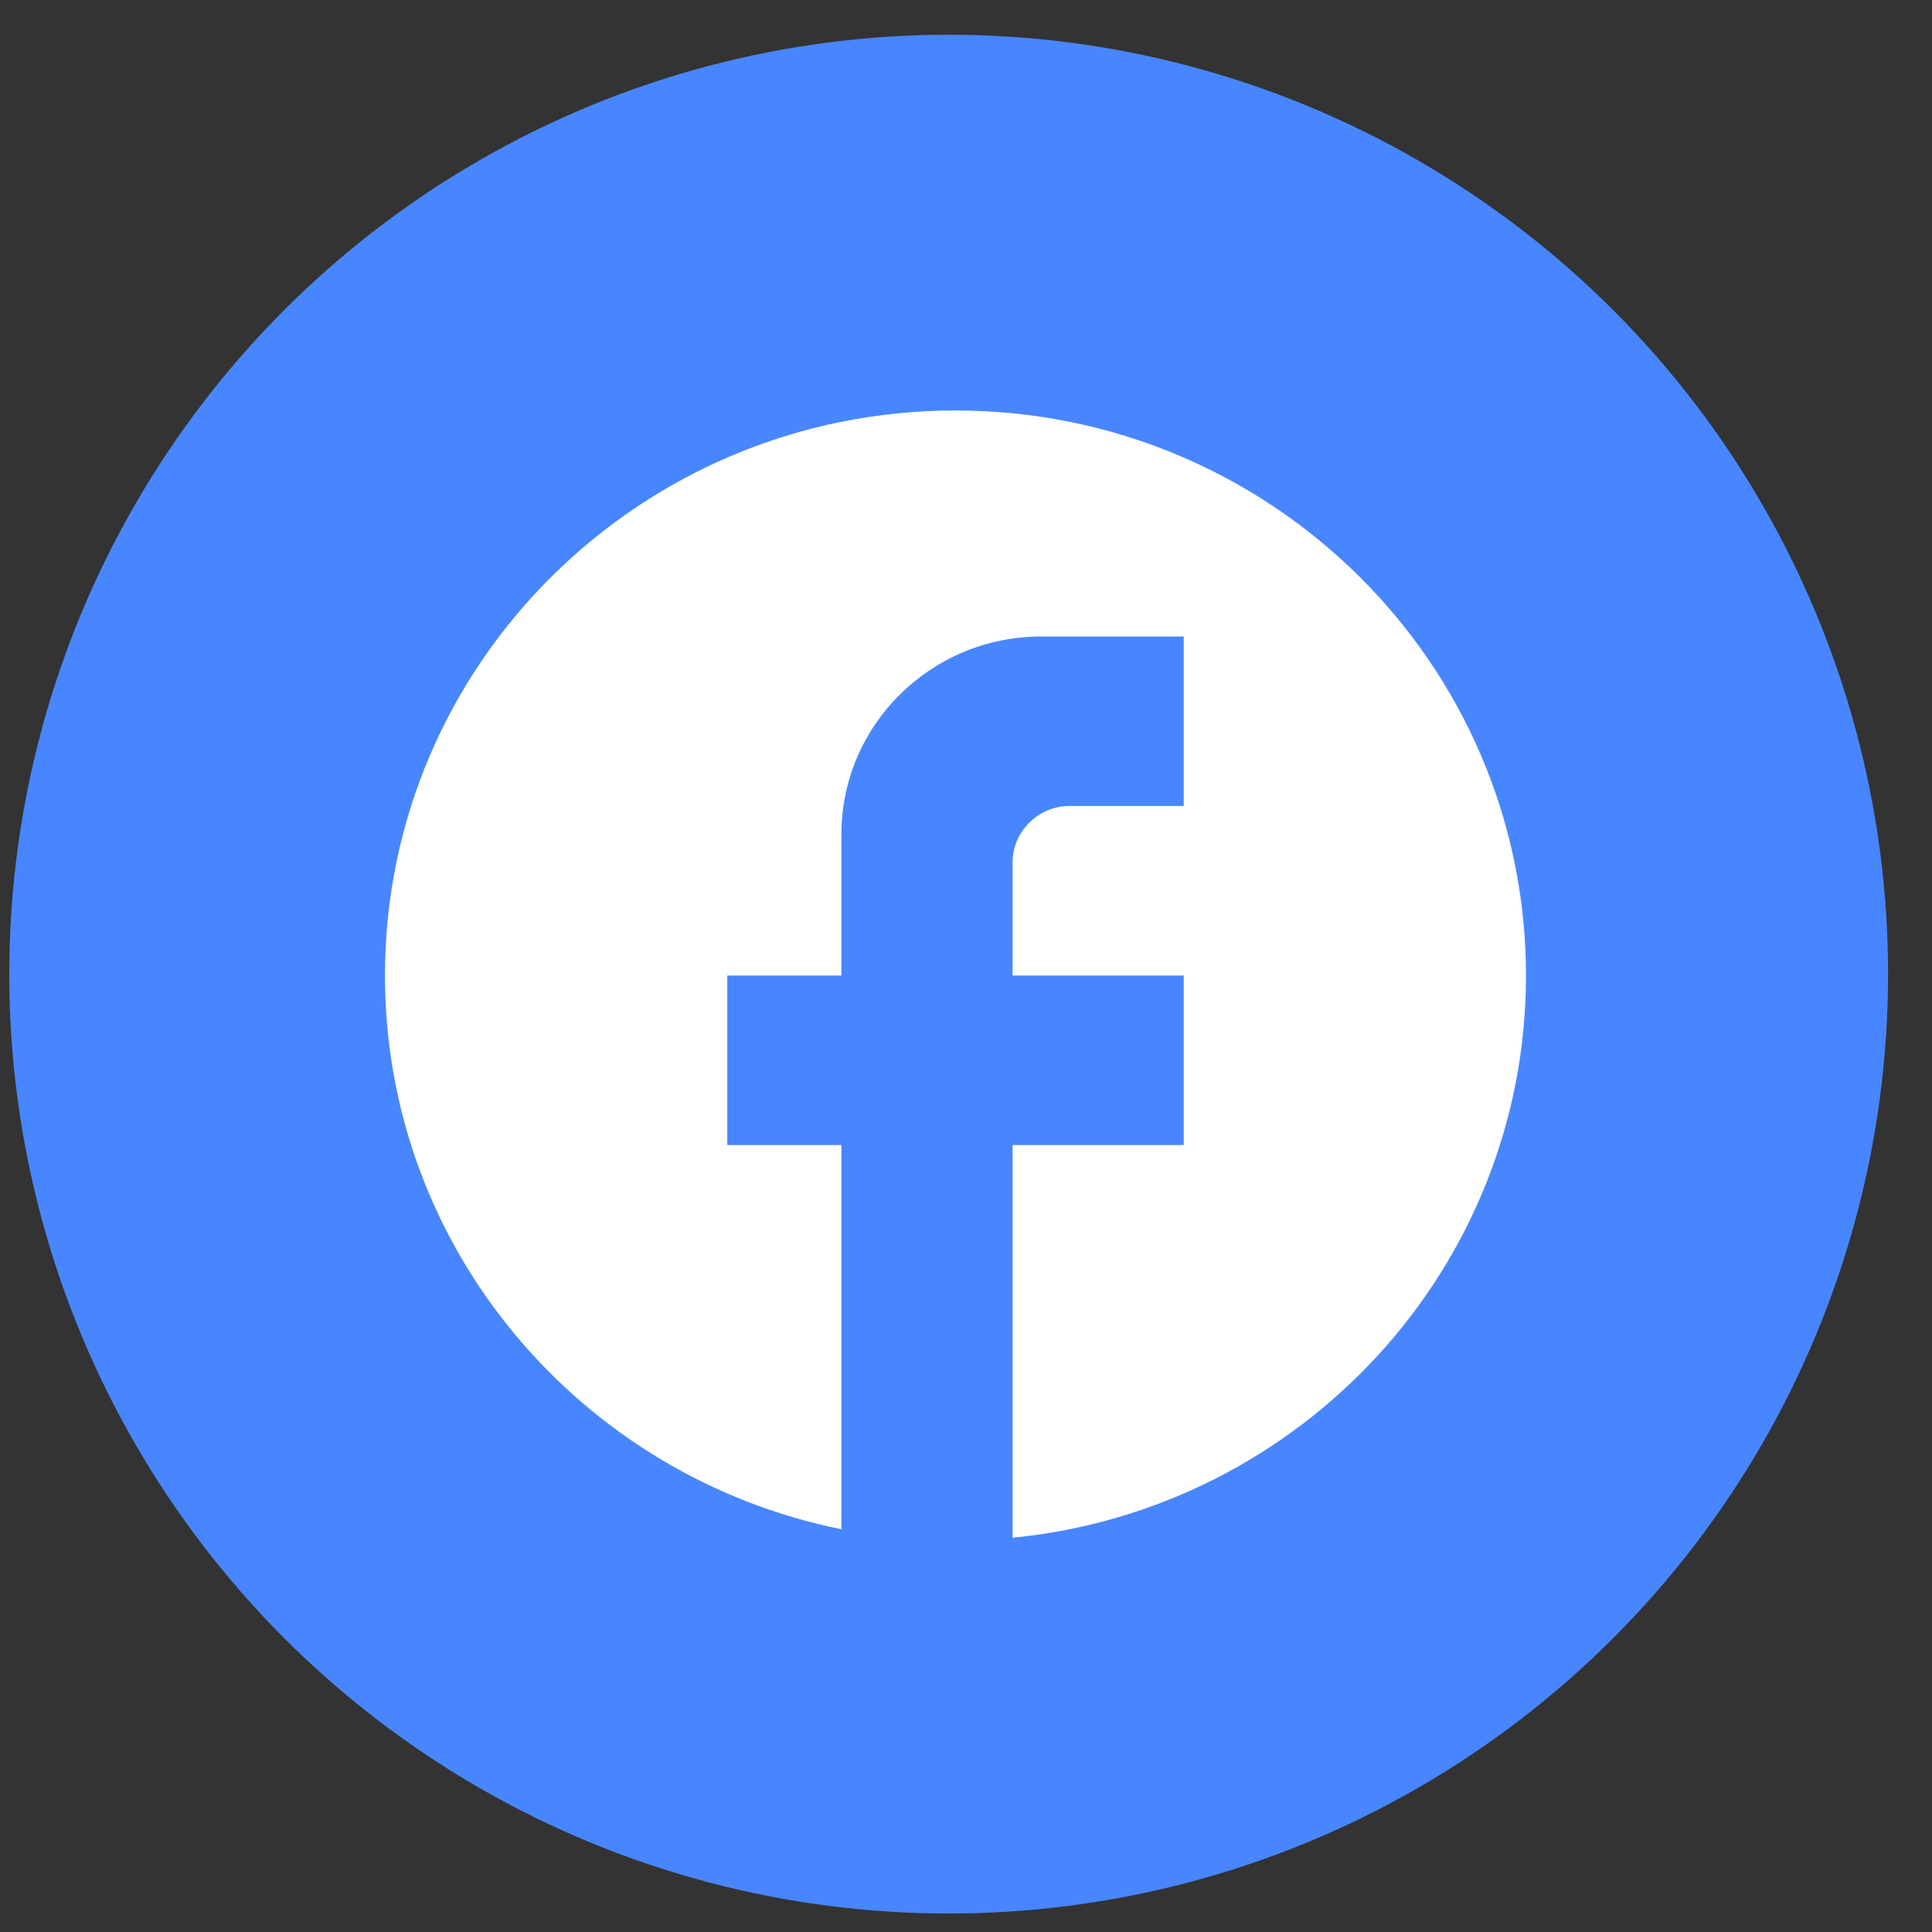
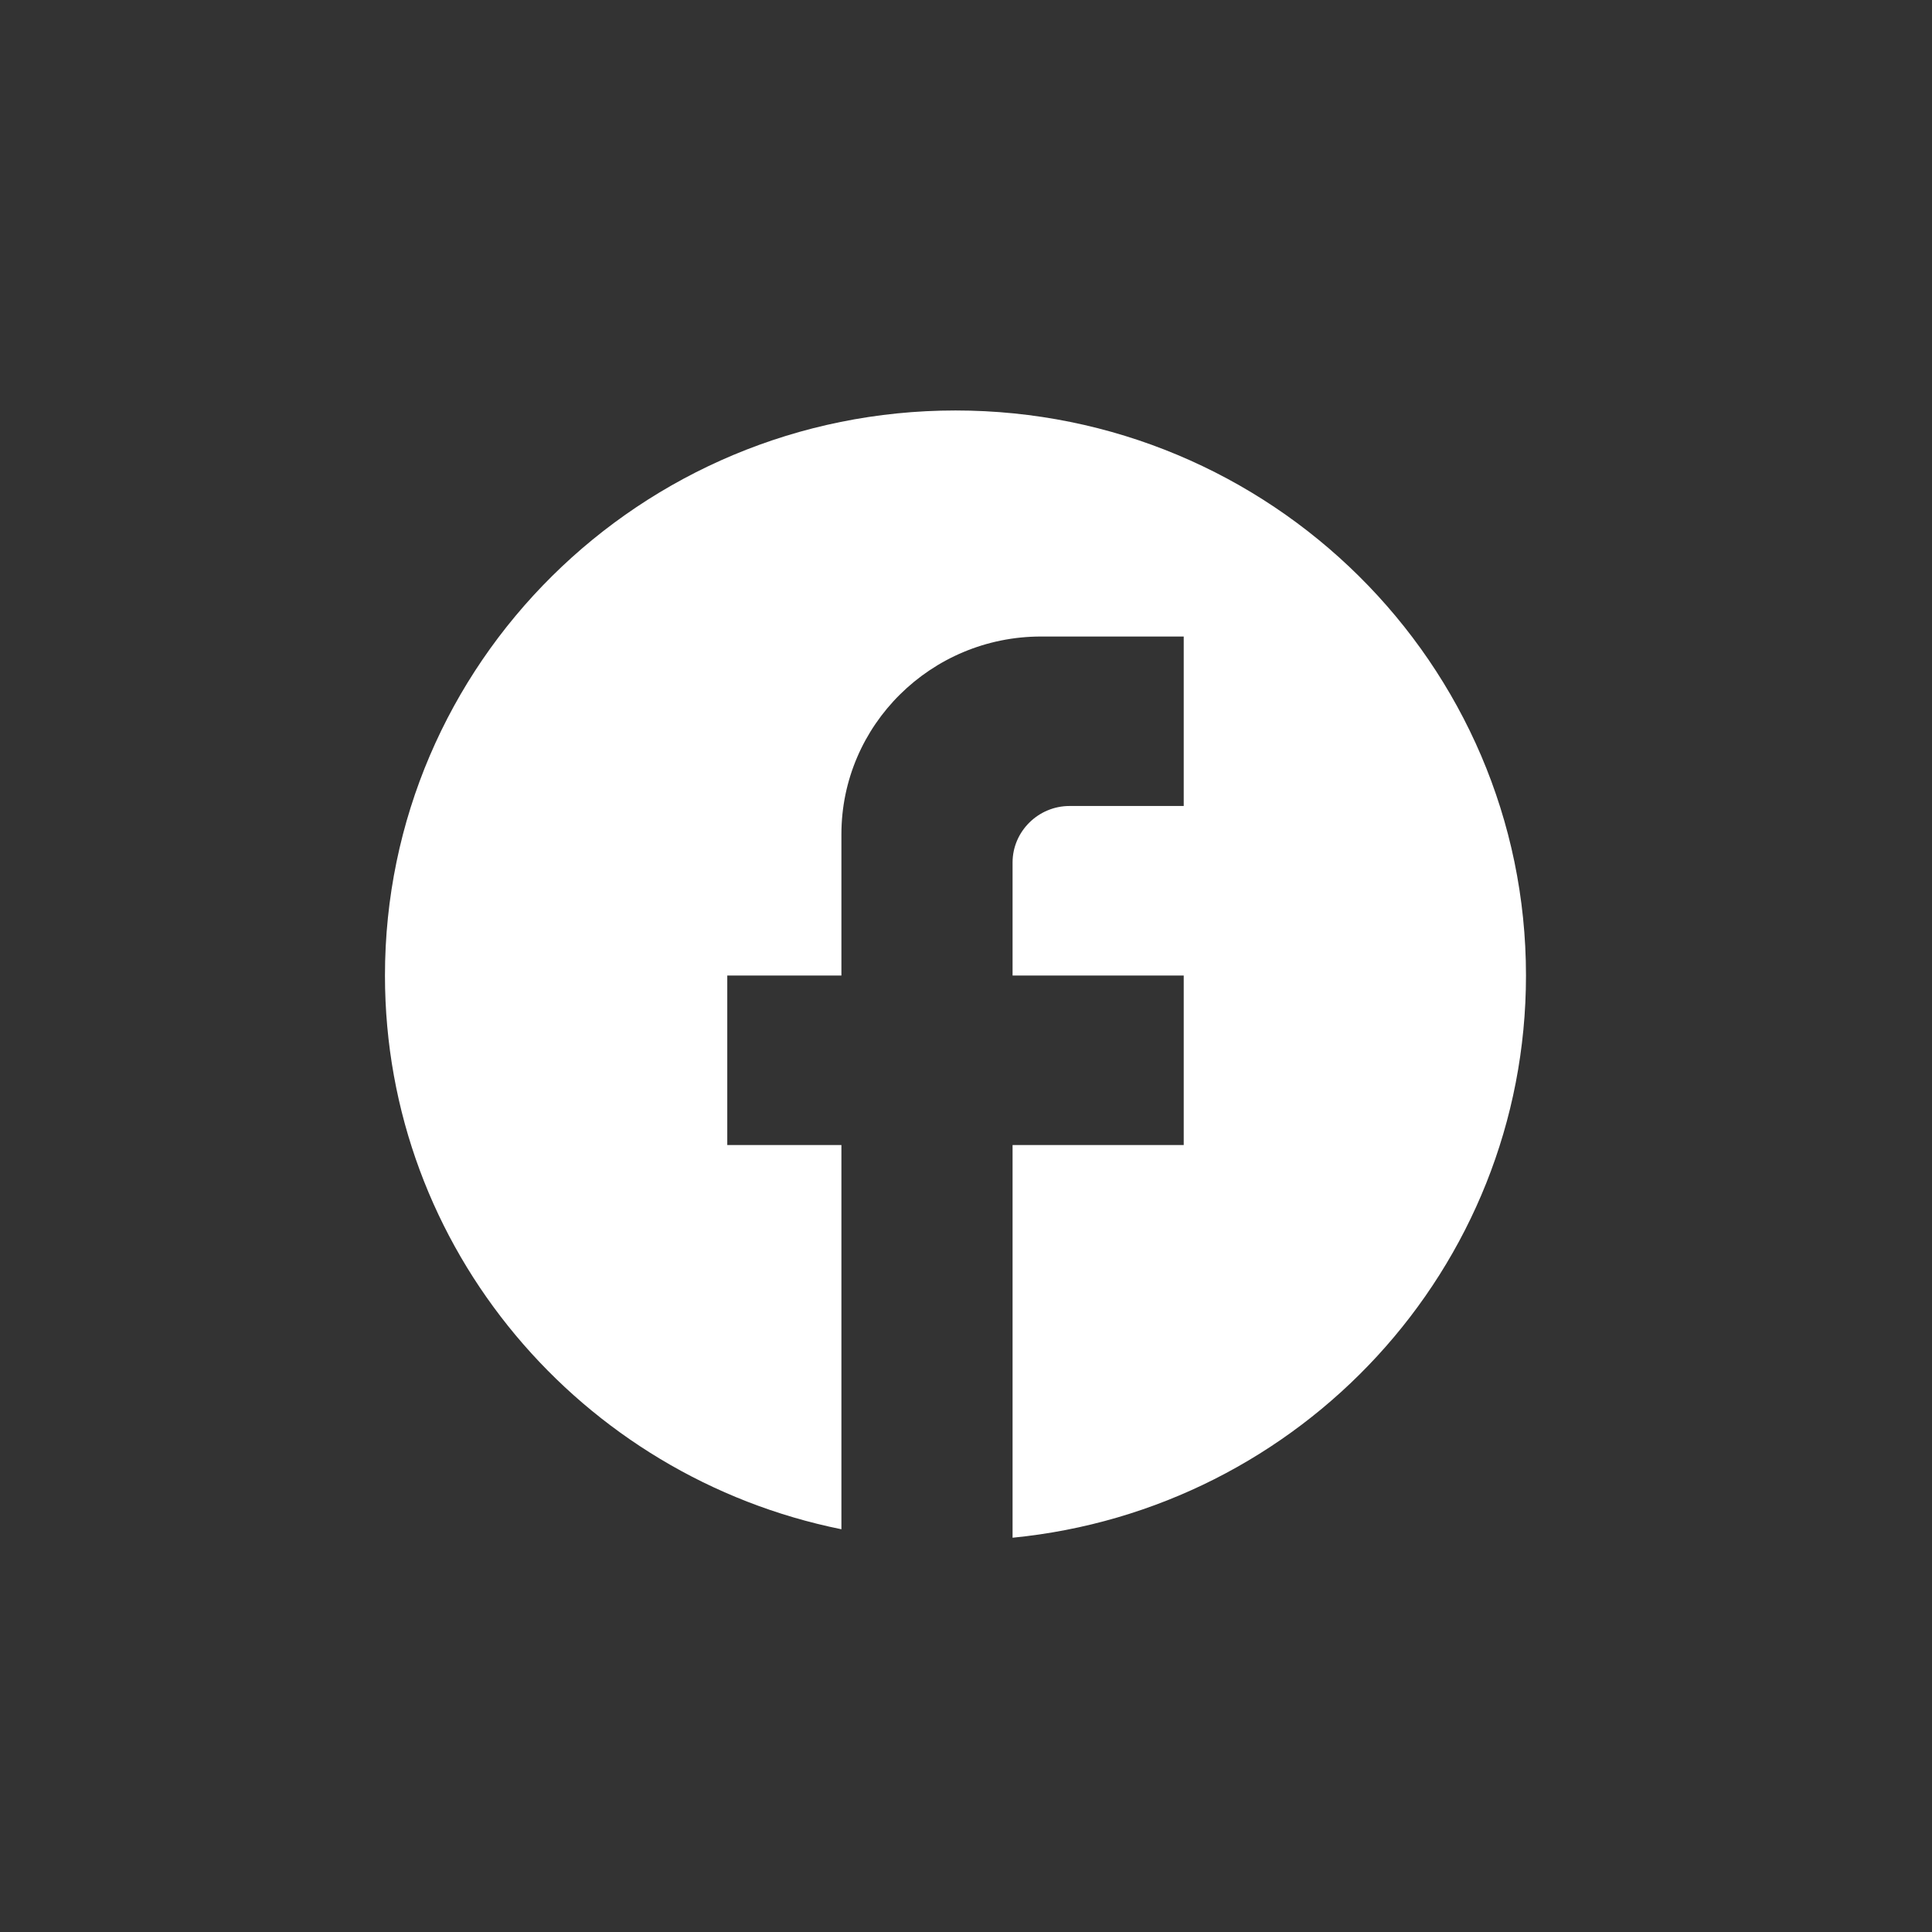
<svg xmlns="http://www.w3.org/2000/svg" width="39" height="39" viewBox="0 0 39 39" fill="none">
  <rect x="0" y="0" width="39" height="39" fill="#333333" stroke="none" />
-   <circle cx="19.15" cy="19.664" r="18.963" fill="#4886FF" />
  <path d="M30.804 19.692C30.804 13.396 25.645 8.286 19.288 8.286C12.931 8.286 7.771 13.396 7.771 19.692C7.771 25.213 11.733 29.809 16.985 30.87V23.114H14.681V19.692H16.985V16.841C16.985 14.639 18.793 12.849 21.015 12.849H23.895V16.27H21.591C20.958 16.27 20.44 16.784 20.44 17.411V19.692H23.895V23.114H20.44V31.041C26.255 30.471 30.804 25.612 30.804 19.692Z" fill="white" />
</svg>